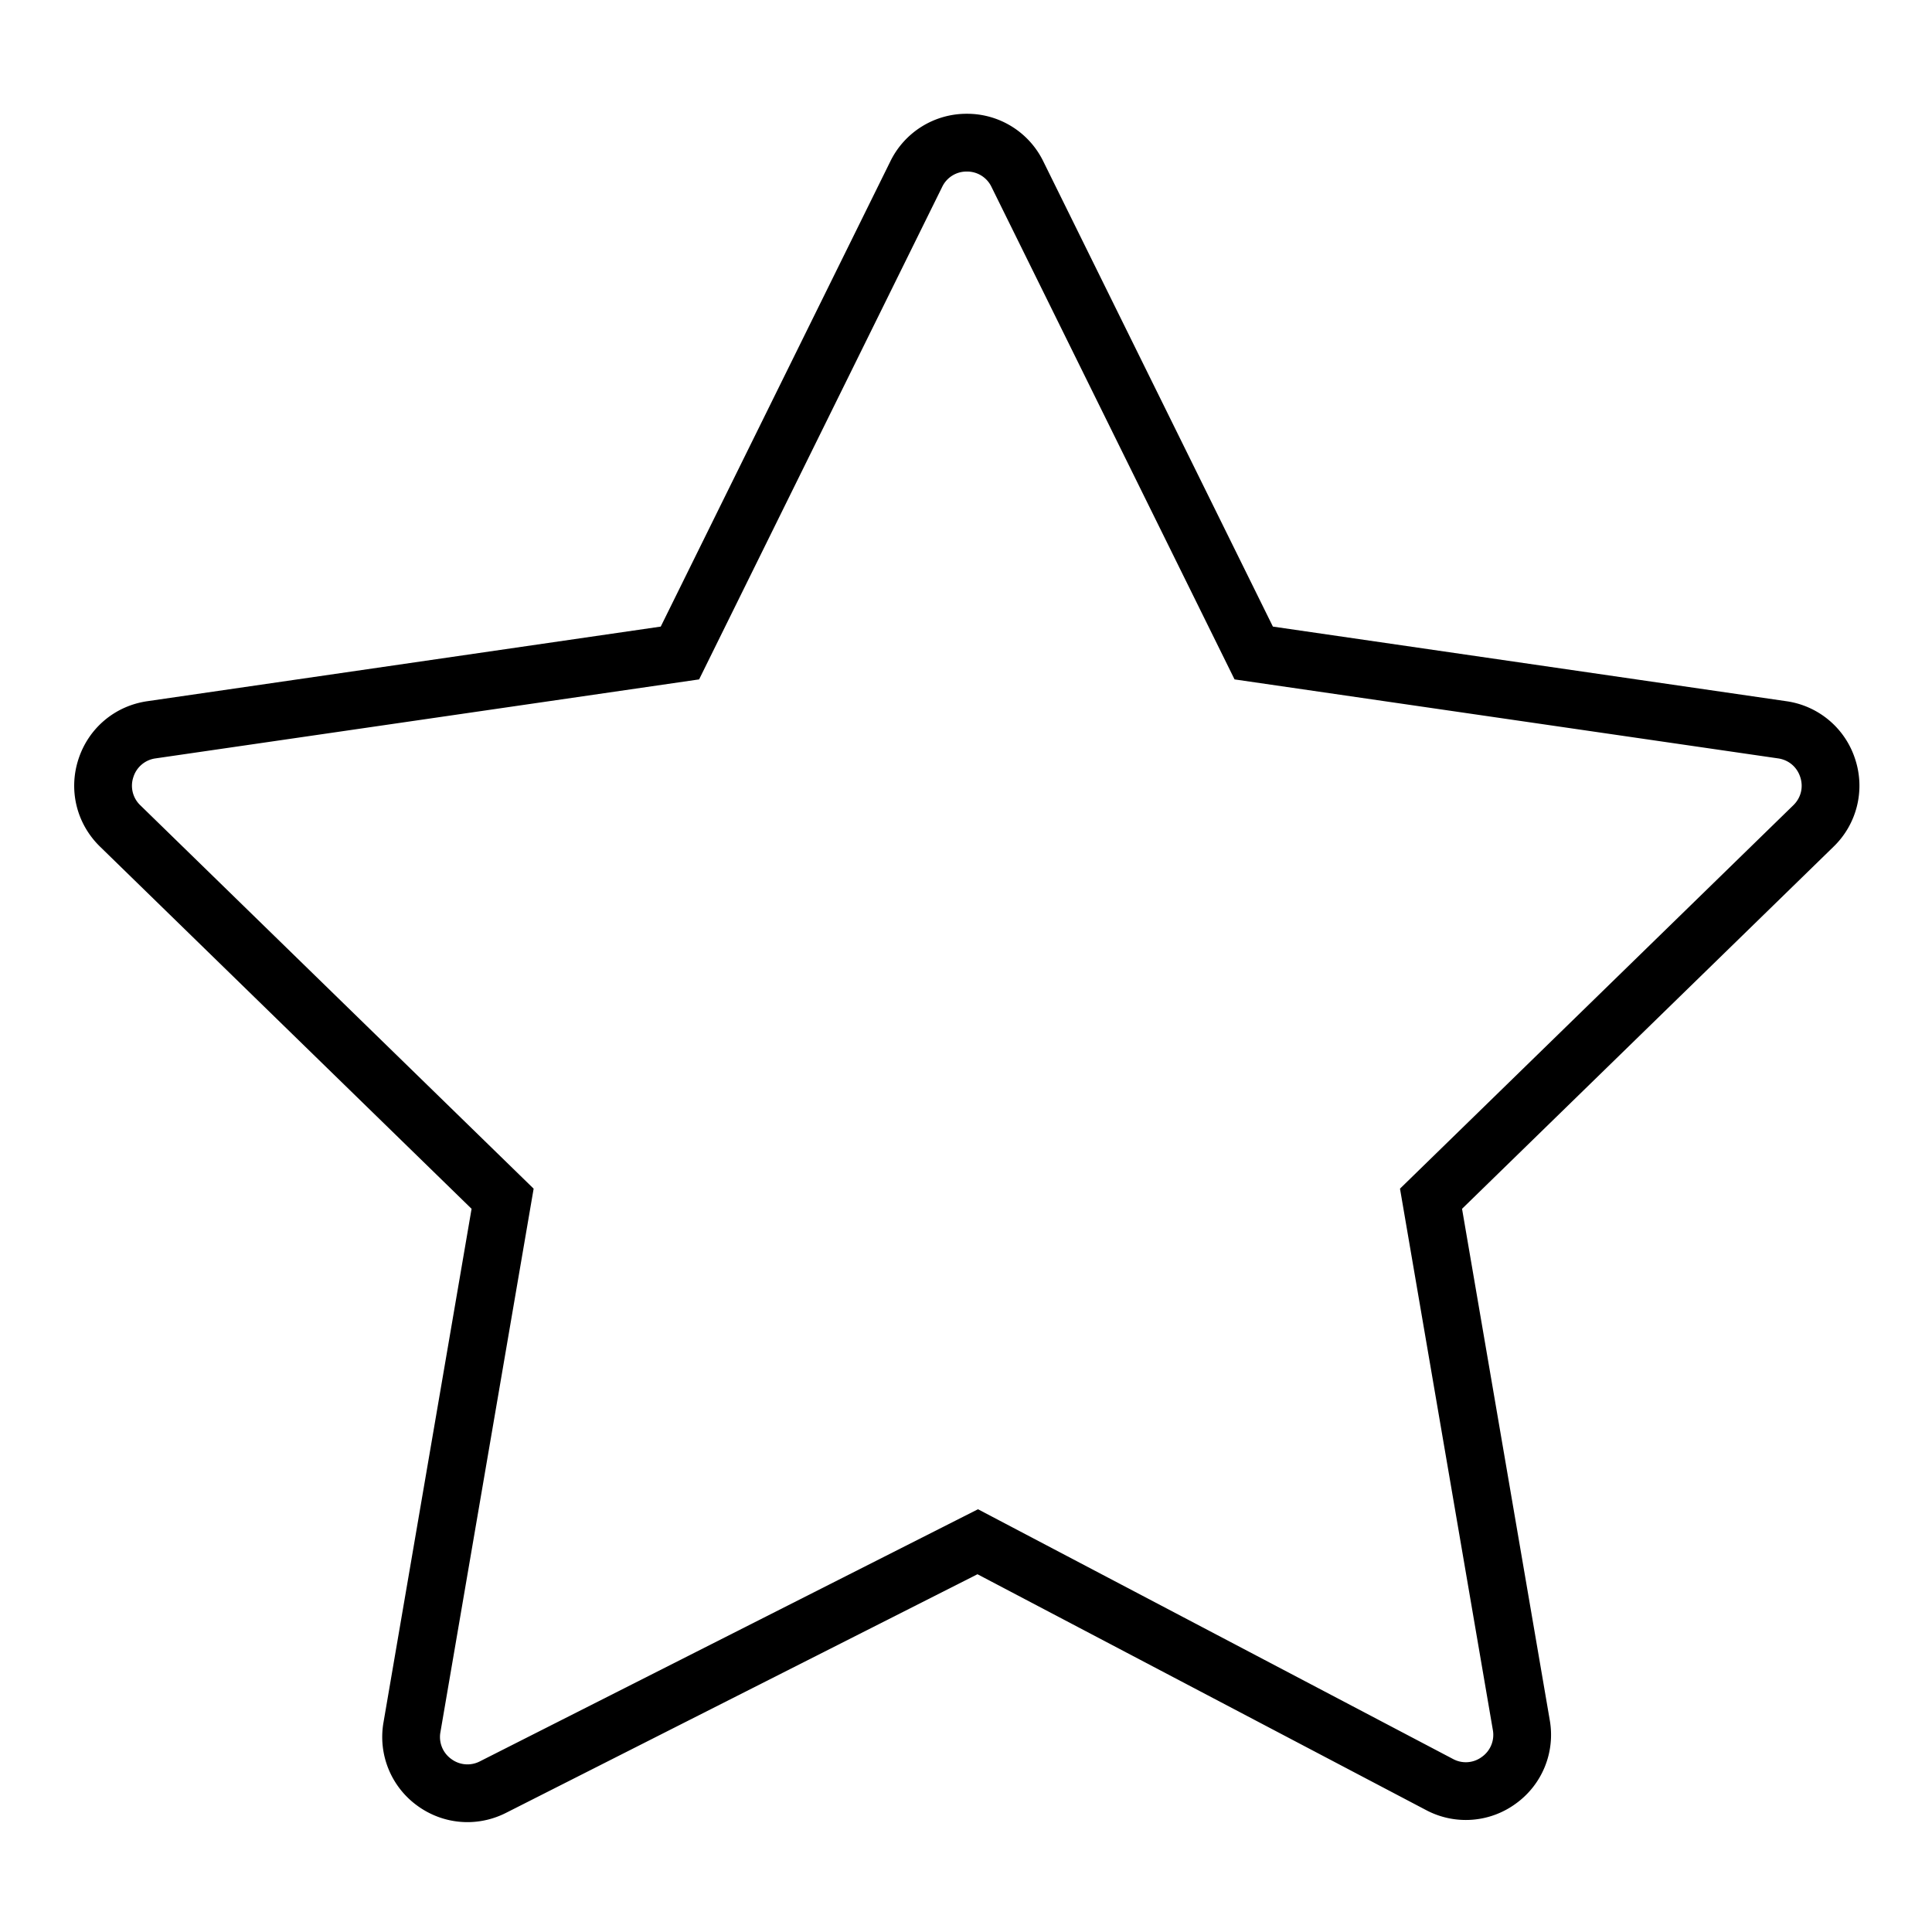
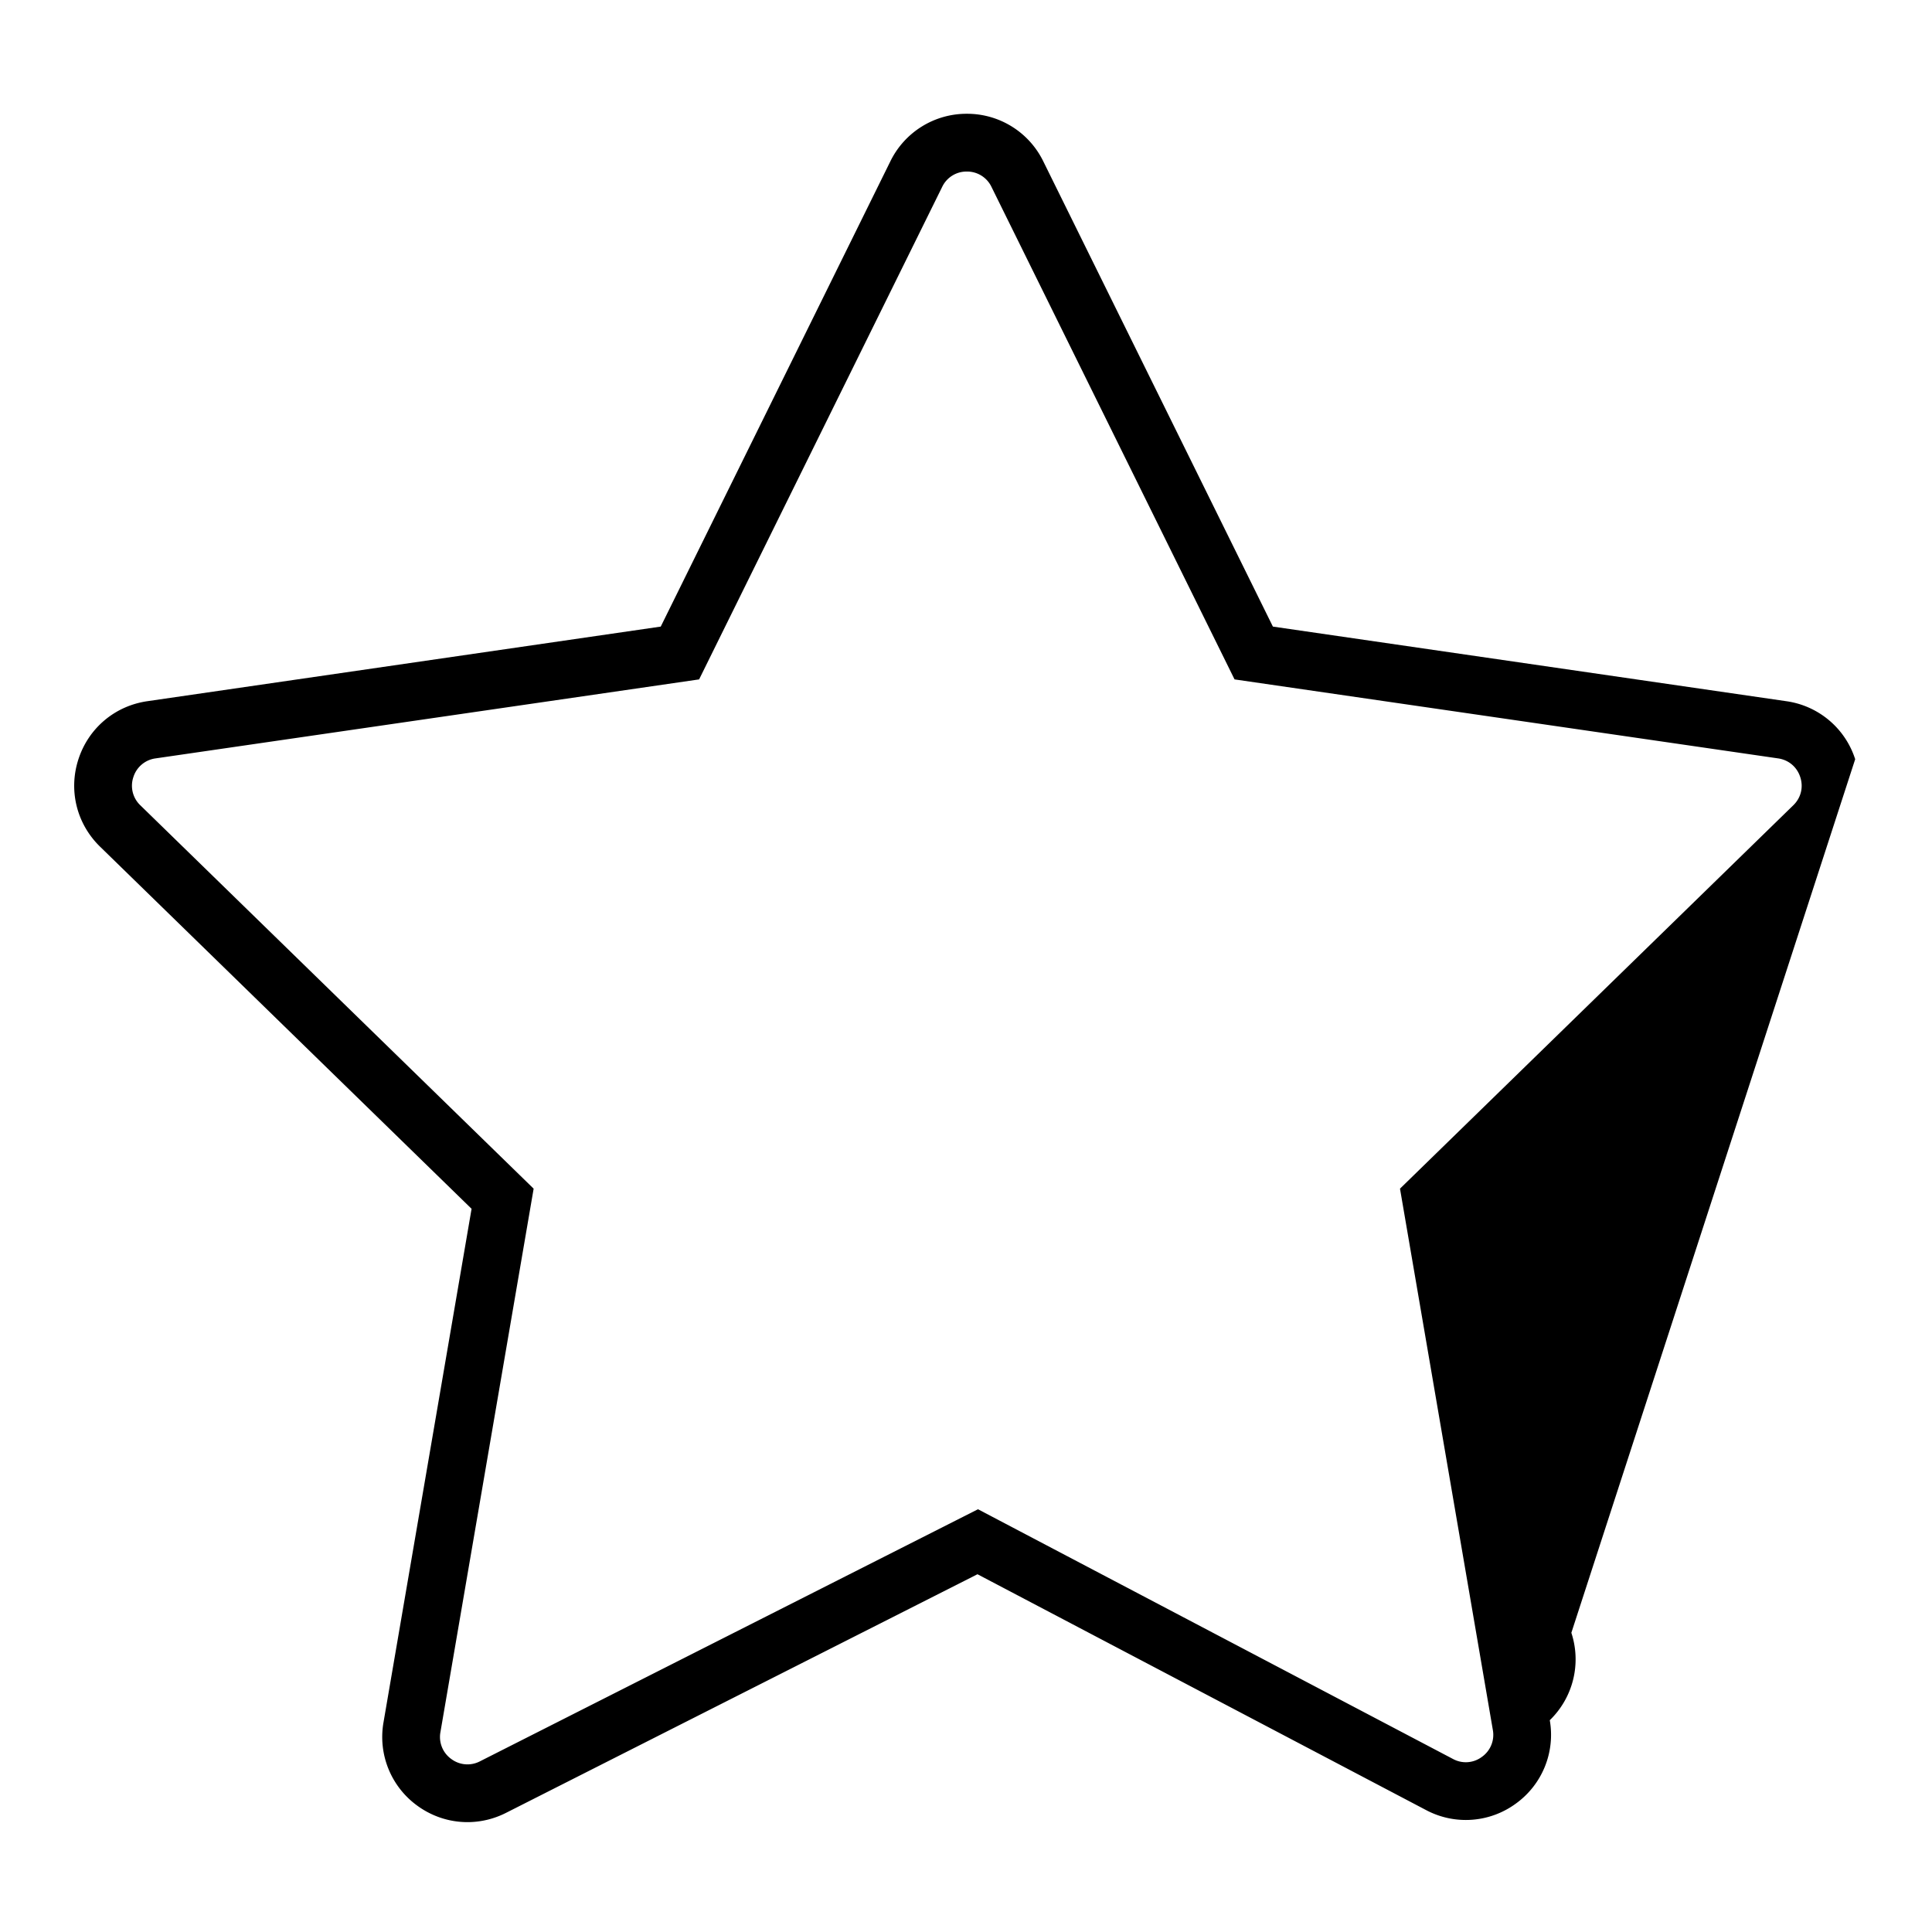
<svg xmlns="http://www.w3.org/2000/svg" version="1.1" id="Layer_1" x="0" y="0" viewBox="0 0 100.354 100.352" xml:space="preserve">
-   <path d="M96.364 39.436a4.399 4.399 0 00-3.574-3.013l-26.672-3.876L54.19 8.378a4.4 4.4 0 00-3.97-2.468 4.403 4.403 0 00-3.971 2.468L34.321 32.547 7.649 36.423c-1.681.244-3.05 1.398-3.575 3.013s-.095 3.354 1.121 4.54l19.3 18.813-4.575 26.677a4.405 4.405 0 001.734 4.311c.78.576 1.7.87 2.626.87.682 0 1.367-.159 2.003-.481l24.49-12.395 23.302 12.25a4.396 4.396 0 004.663-.337 4.4 4.4 0 001.762-4.331l-4.557-26.564 19.3-18.812a4.403 4.403 0 001.121-4.541zm-3.214 2.392L72.72 61.742l4.823 28.118a1.403 1.403 0 01-.568 1.397 1.394 1.394 0 01-1.503.109L50.8 78.395 24.929 91.489a1.404 1.404 0 01-1.493-.125 1.403 1.403 0 01-.559-1.39l4.842-28.231-20.43-19.914a1.4 1.4 0 01-.361-1.464 1.403 1.403 0 011.153-.972l28.233-4.103L48.94 9.707a1.4 1.4 0 011.28-.796 1.4 1.4 0 011.28.796L64.126 35.29l28.233 4.103c.55.08.98.443 1.152.972s.037 1.075-.361 1.463z" />
+   <path d="M96.364 39.436a4.399 4.399 0 00-3.574-3.013l-26.672-3.876L54.19 8.378a4.4 4.4 0 00-3.97-2.468 4.403 4.403 0 00-3.971 2.468L34.321 32.547 7.649 36.423c-1.681.244-3.05 1.398-3.575 3.013s-.095 3.354 1.121 4.54l19.3 18.813-4.575 26.677a4.405 4.405 0 001.734 4.311c.78.576 1.7.87 2.626.87.682 0 1.367-.159 2.003-.481l24.49-12.395 23.302 12.25a4.396 4.396 0 004.663-.337 4.4 4.4 0 001.762-4.331a4.403 4.403 0 001.121-4.541zm-3.214 2.392L72.72 61.742l4.823 28.118a1.403 1.403 0 01-.568 1.397 1.394 1.394 0 01-1.503.109L50.8 78.395 24.929 91.489a1.404 1.404 0 01-1.493-.125 1.403 1.403 0 01-.559-1.39l4.842-28.231-20.43-19.914a1.4 1.4 0 01-.361-1.464 1.403 1.403 0 011.153-.972l28.233-4.103L48.94 9.707a1.4 1.4 0 011.28-.796 1.4 1.4 0 011.28.796L64.126 35.29l28.233 4.103c.55.08.98.443 1.152.972s.037 1.075-.361 1.463z" />
</svg>